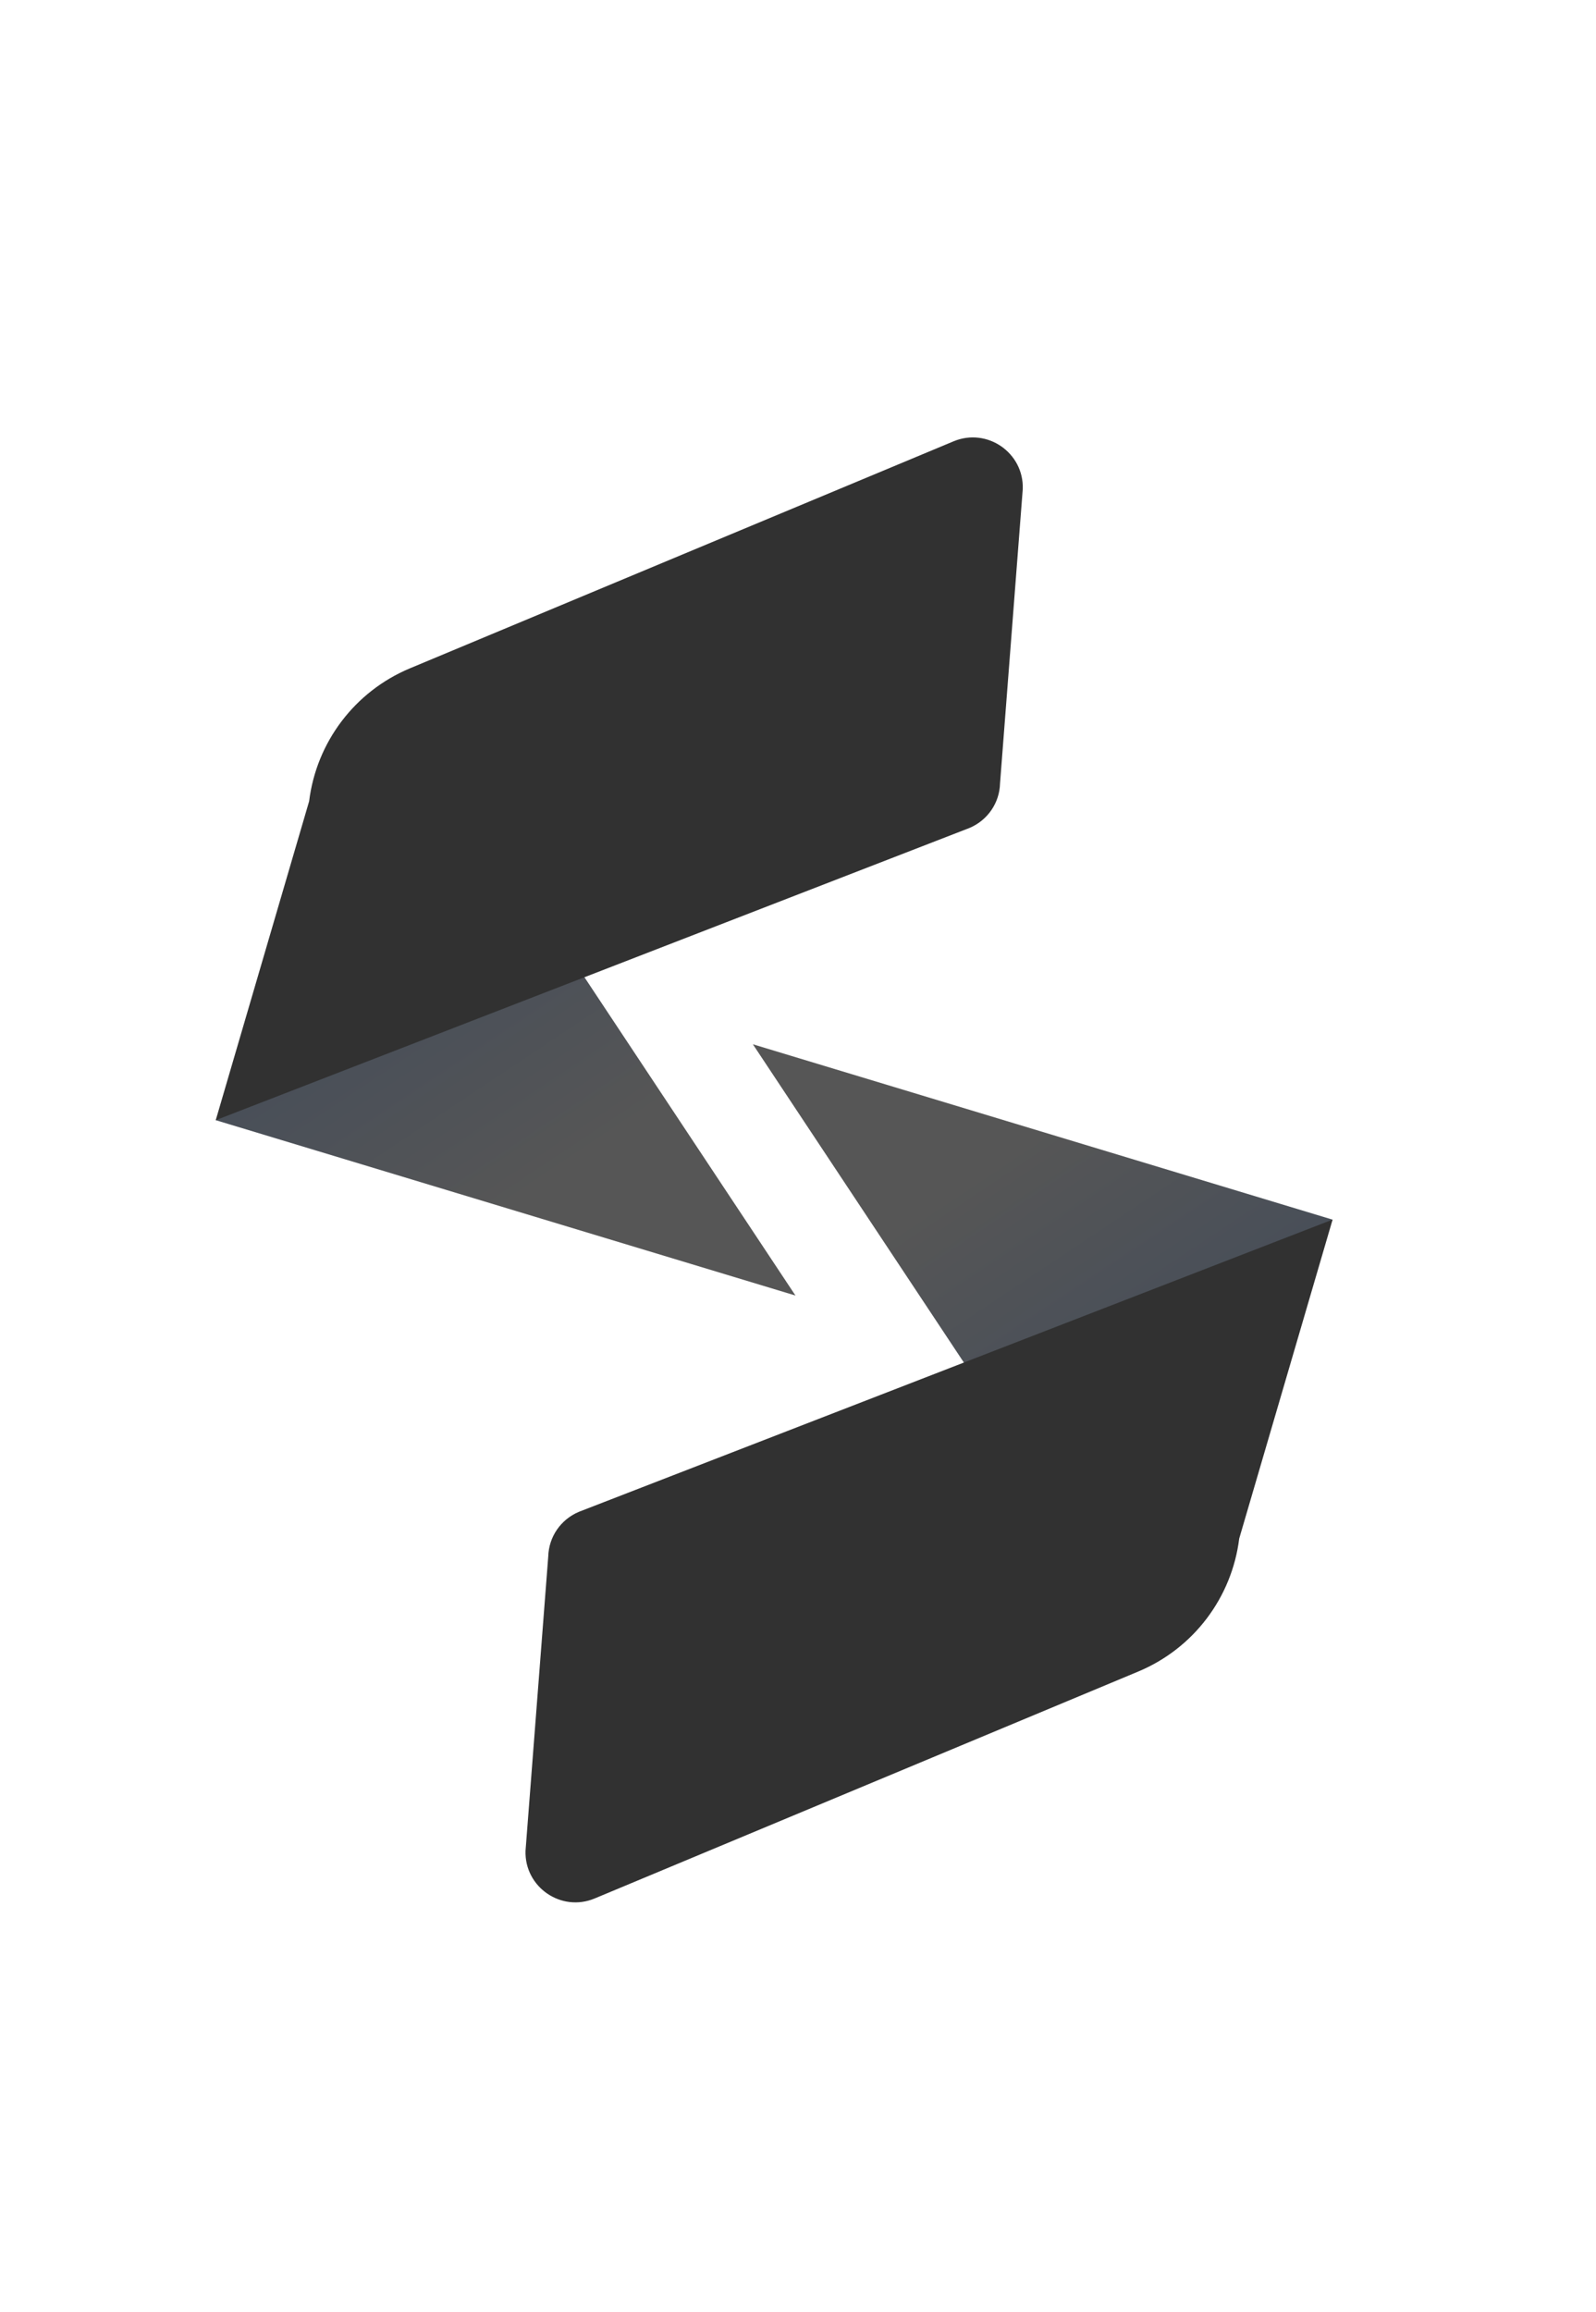
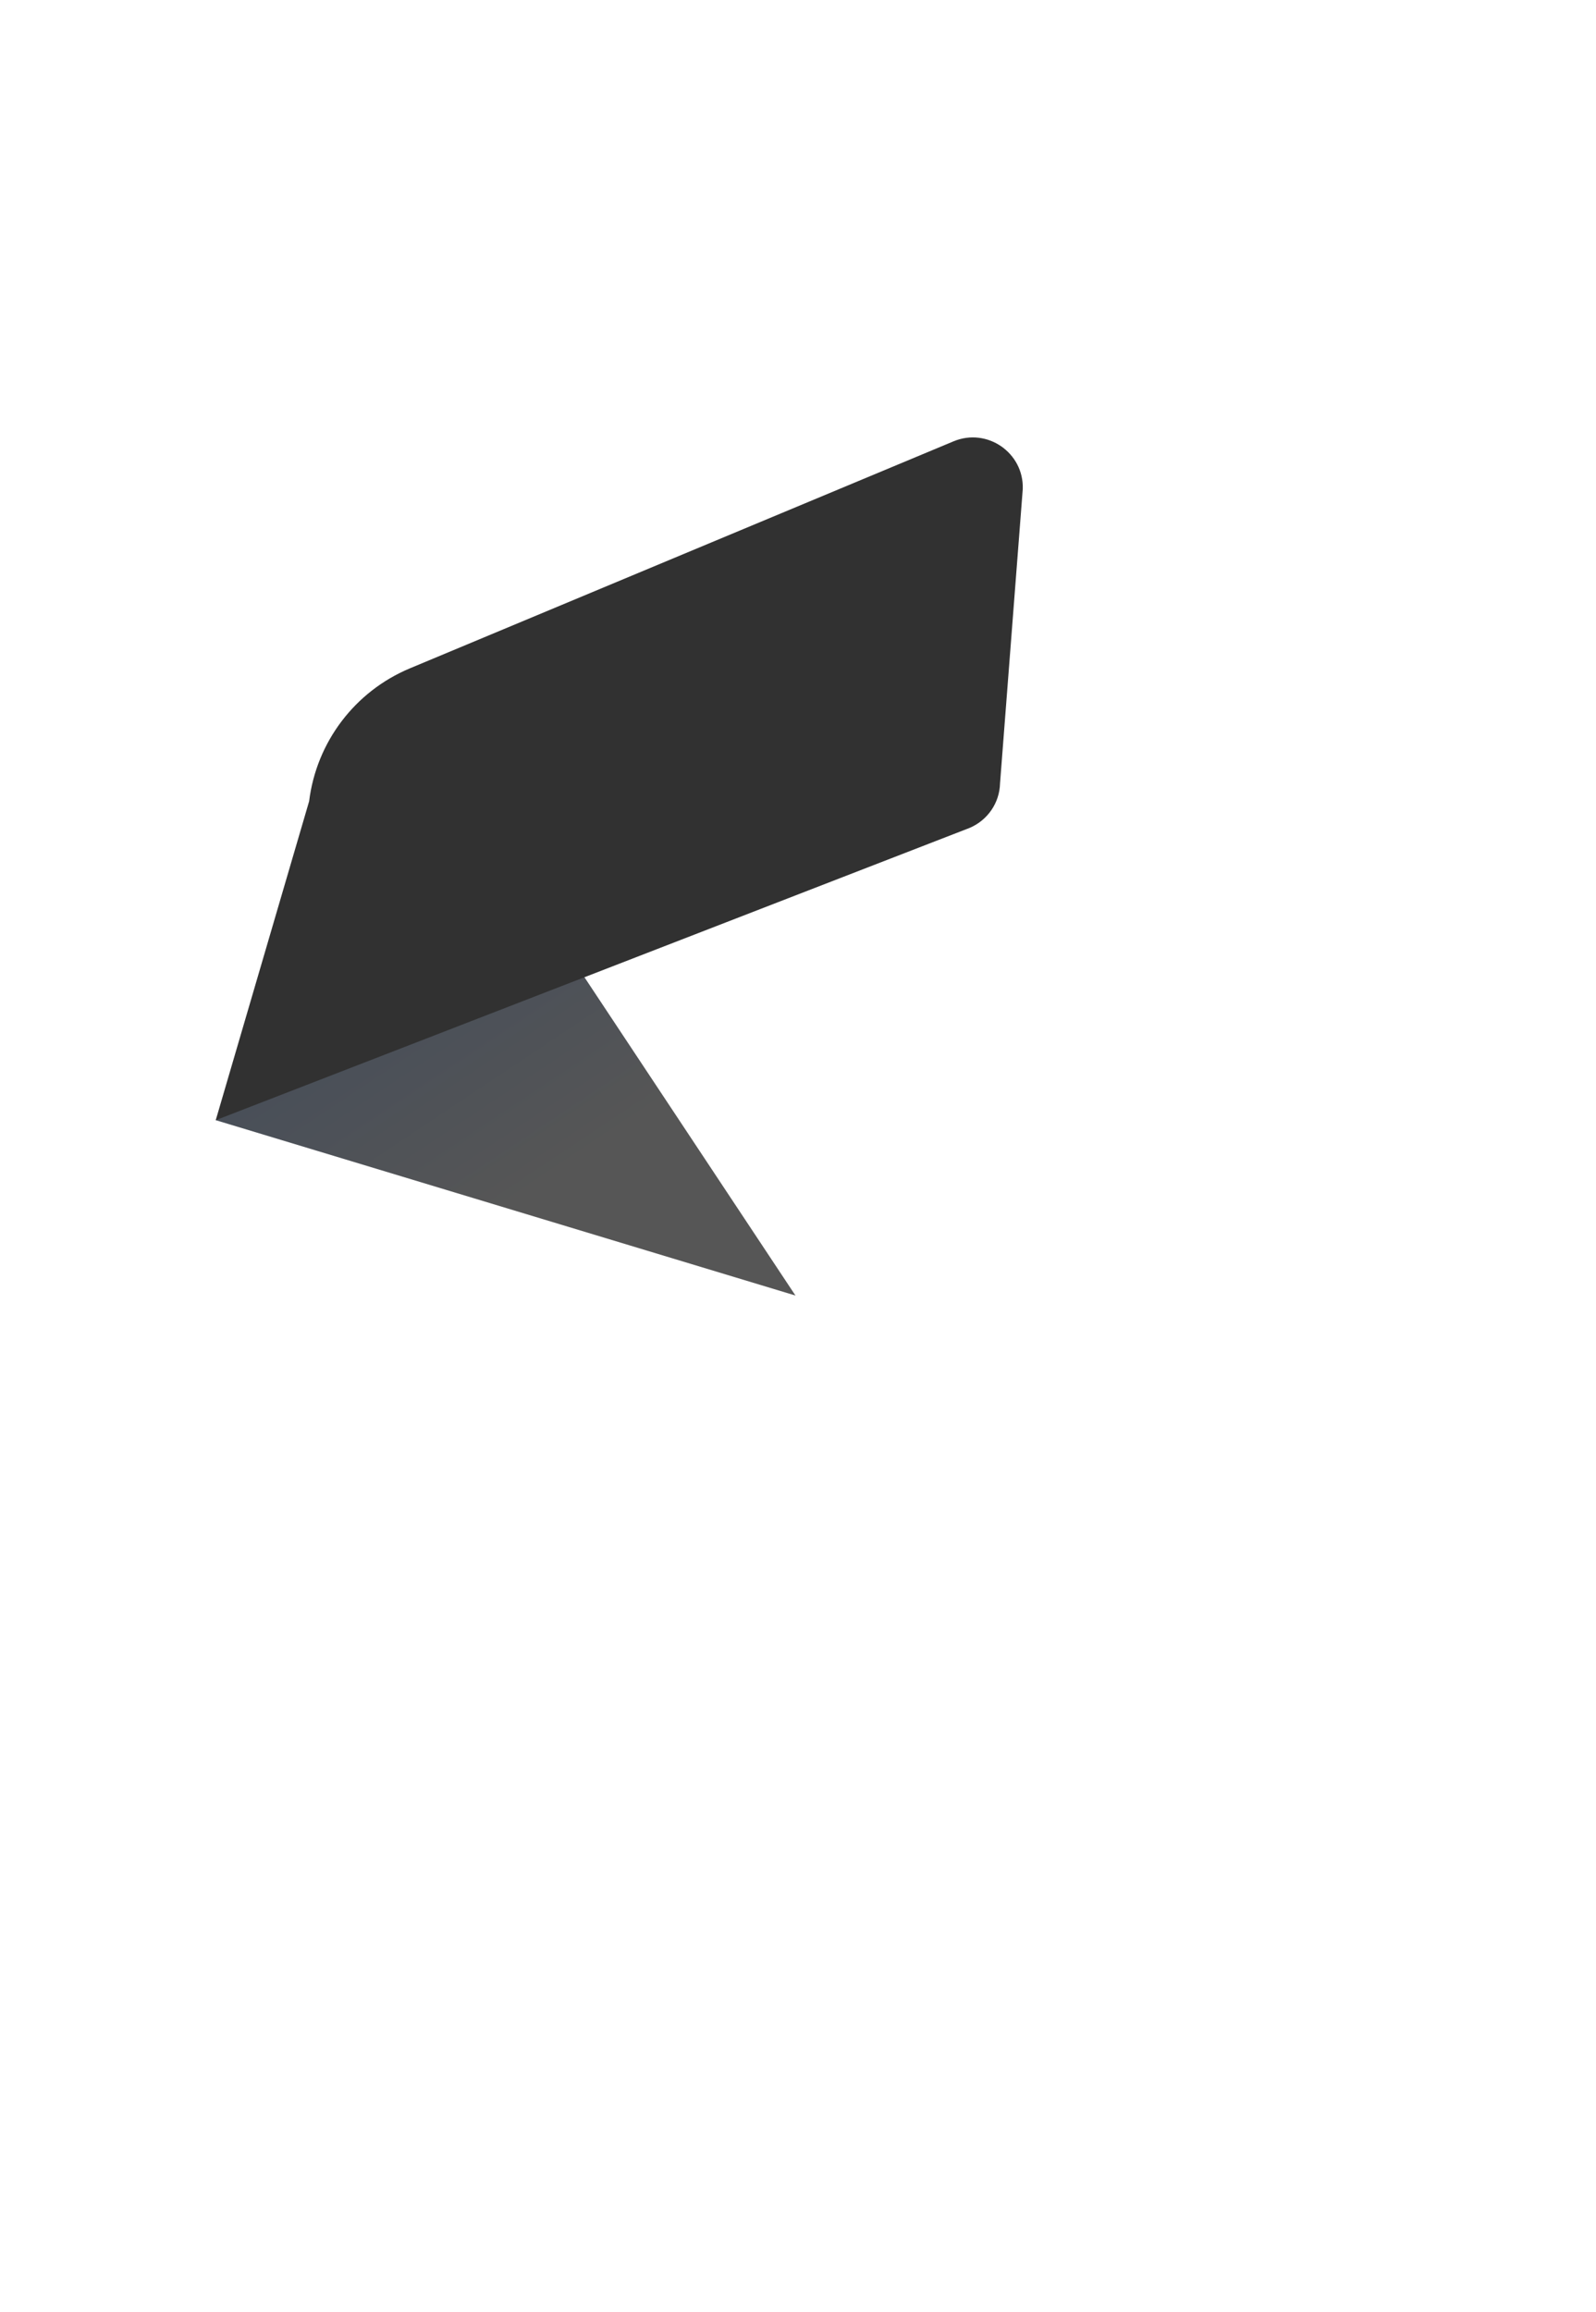
<svg xmlns="http://www.w3.org/2000/svg" width="29" height="42" viewBox="0 0 29 42" fill="none">
  <path d="M3.92 20.351L4.844 19.132L9.341 15.826L14.454 23.537L3.92 20.351Z" fill="url(#paint0_linear_4181_4660)" />
  <path d="M18.171 14.233L18.584 8.885C18.606 8.225 17.936 7.763 17.326 8.018L12.386 10.08L7.446 12.143C6.447 12.562 5.75 13.482 5.617 14.557L3.92 20.351L17.616 15.042C17.944 14.903 18.162 14.589 18.171 14.233Z" fill="#313131" />
-   <path d="M24.213 22.158L23.29 23.377L18.792 26.682L13.68 18.972L24.213 22.158Z" fill="url(#paint1_linear_4181_4660)" />
-   <path d="M9.962 28.276L9.549 33.624C9.528 34.284 10.197 34.746 10.807 34.49L15.747 32.428L20.687 30.366C21.686 29.947 22.383 29.027 22.517 27.952L24.214 22.157L10.517 27.467C10.189 27.606 9.972 27.92 9.962 28.276Z" fill="#313131" />
  <defs>
    <linearGradient id="paint0_linear_4181_4660" x1="-0.75" y1="1.896" x2="11.578" y2="20.388" gradientUnits="userSpaceOnUse">
      <stop stop-color="#113163" />
      <stop offset="1" stop-color="#565656" />
    </linearGradient>
    <linearGradient id="paint1_linear_4181_4660" x1="28.884" y1="40.613" x2="16.556" y2="22.121" gradientUnits="userSpaceOnUse">
      <stop stop-color="#113163" />
      <stop offset="1" stop-color="#565656" />
    </linearGradient>
  </defs>
</svg>